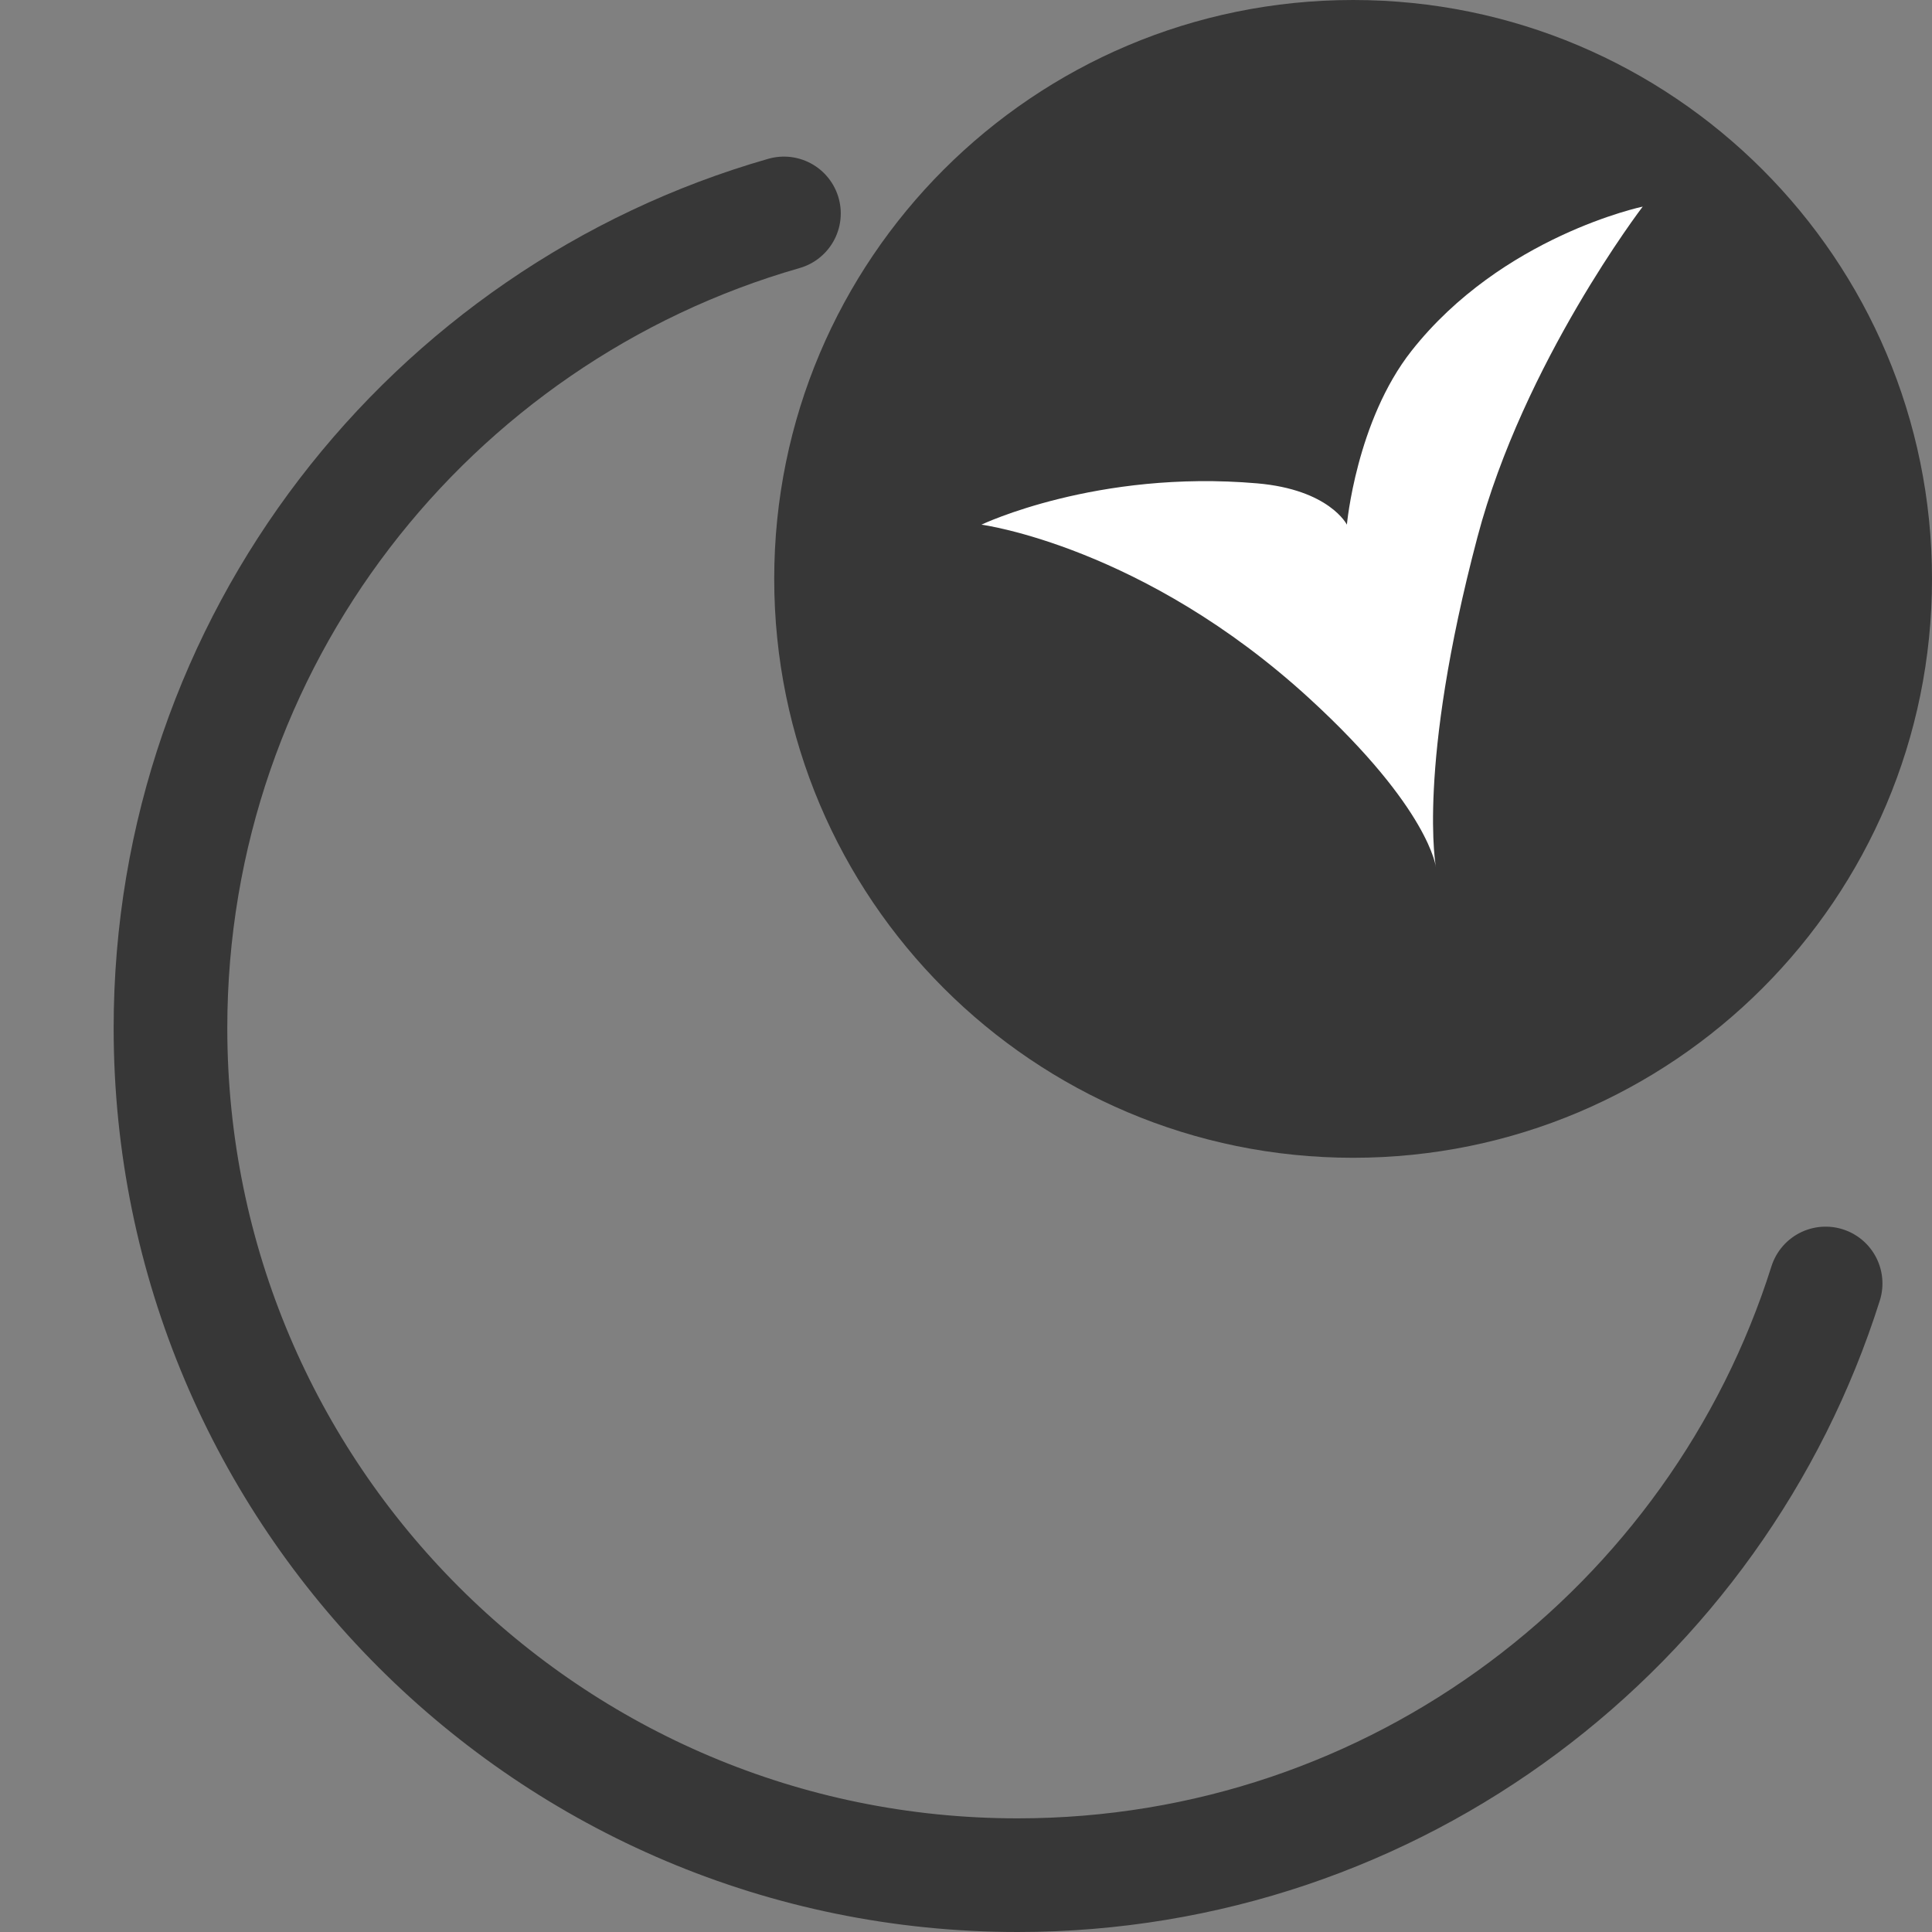
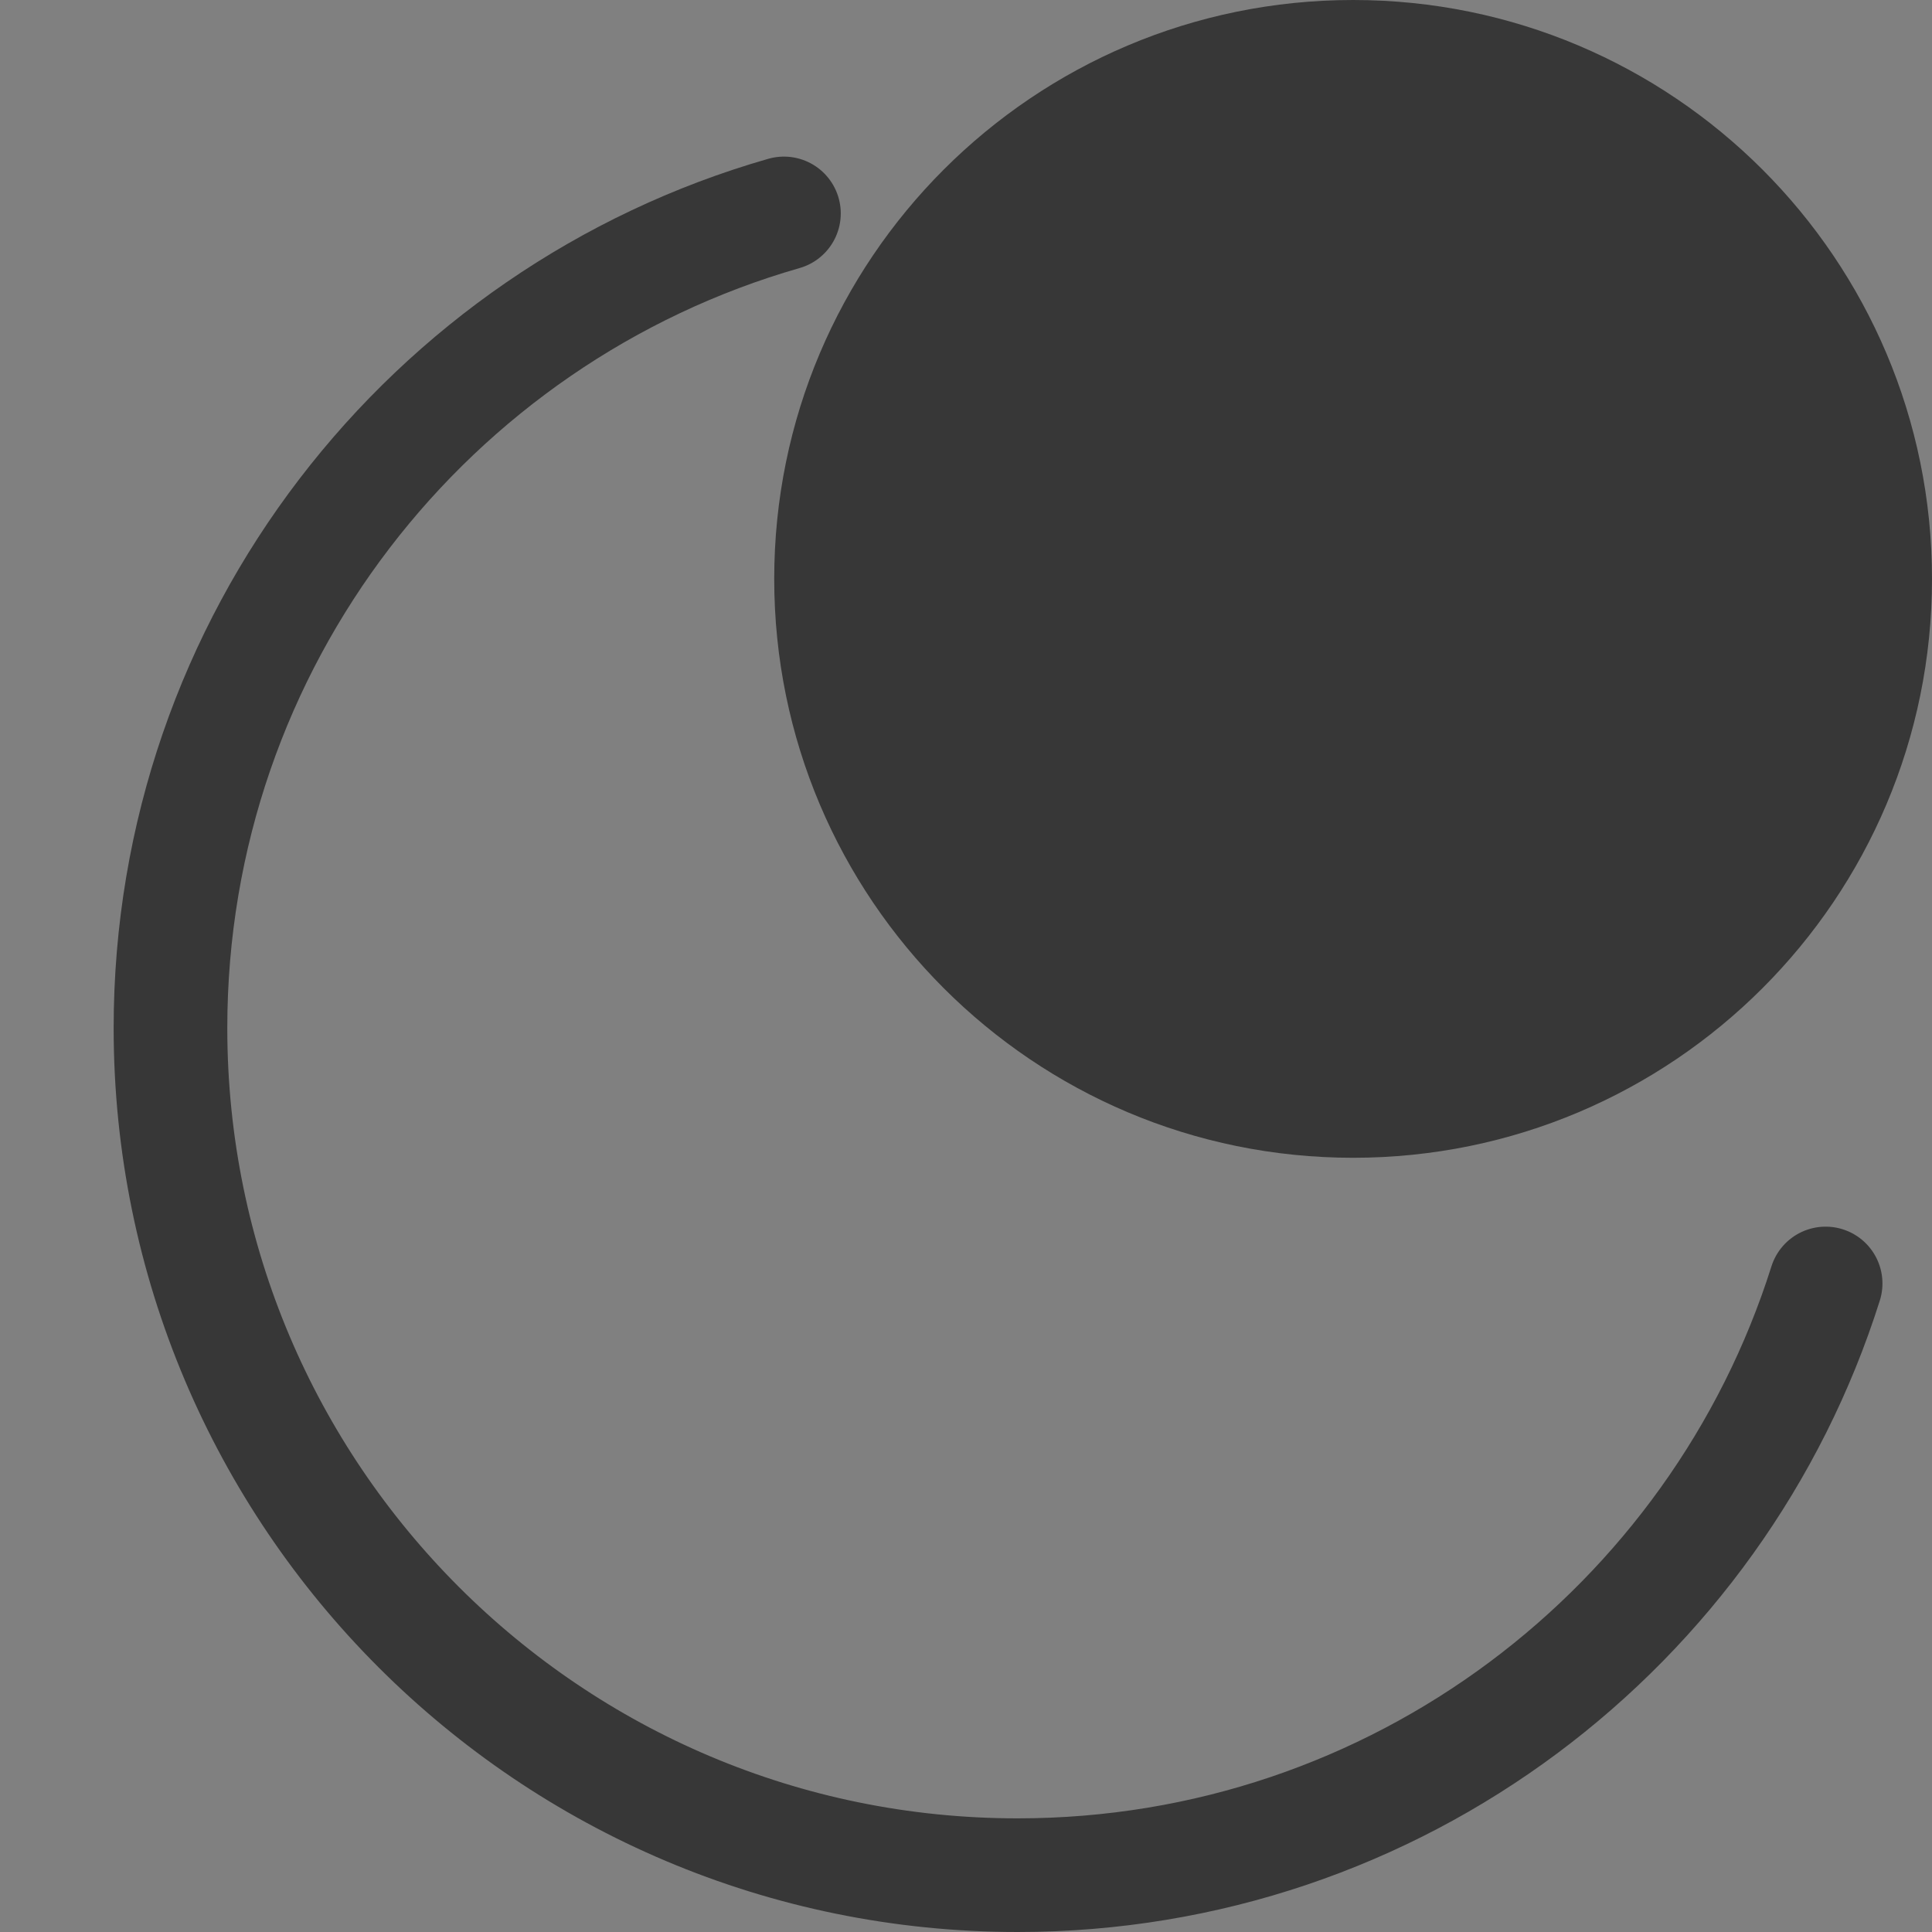
<svg xmlns="http://www.w3.org/2000/svg" preserveAspectRatio="xMidYMid" width="34" height="34" viewBox="0 0 34 34">
  <rect x="0" y="0" width="34" height="34" fill="#808080" stroke="none" />
  <defs>
    <style>

      .cls-3 {
        stroke: #373737;
        stroke-linecap: round;
        stroke-linejoin: round;
        stroke-width: 2px;
        fill: none;
      }

      .cls-4 {
        fill: #373737;
      }

      .cls-5 {
        fill: #ffffff;
      }
    </style>
  </defs>
  <g id="viborsvg">
    <path d="M32.128,22.587 C30.221,28.624 24.576,33.000 17.909,33.000 C9.675,33.000 3.000,26.325 3.000,18.091 C3.000,11.283 7.562,5.542 13.796,3.756 " id="path-1" class="cls-3" fill-rule="evenodd" />
    <path d="M23.812,-0.000 C29.439,-0.000 34.000,4.561 34.000,10.187 C34.000,15.814 29.439,20.375 23.812,20.375 C18.186,20.375 13.625,15.814 13.625,10.187 C13.625,4.561 18.186,-0.000 23.812,-0.000 Z" id="path-2" class="cls-4" fill-rule="evenodd" />
-     <path d="M17.272,9.233 C17.272,9.233 20.124,9.612 23.052,12.300 C25.168,14.242 25.272,15.272 25.272,15.272 C25.272,15.272 24.926,13.517 26.000,9.454 C26.813,6.376 28.909,3.636 28.909,3.636 C28.909,3.636 26.433,4.154 24.840,6.175 C23.868,7.409 23.703,9.233 23.703,9.233 C23.703,9.233 23.395,8.615 22.121,8.506 C19.302,8.263 17.272,9.233 17.272,9.233 Z" id="path-3" class="cls-5" fill-rule="evenodd" />
  </g>
</svg>